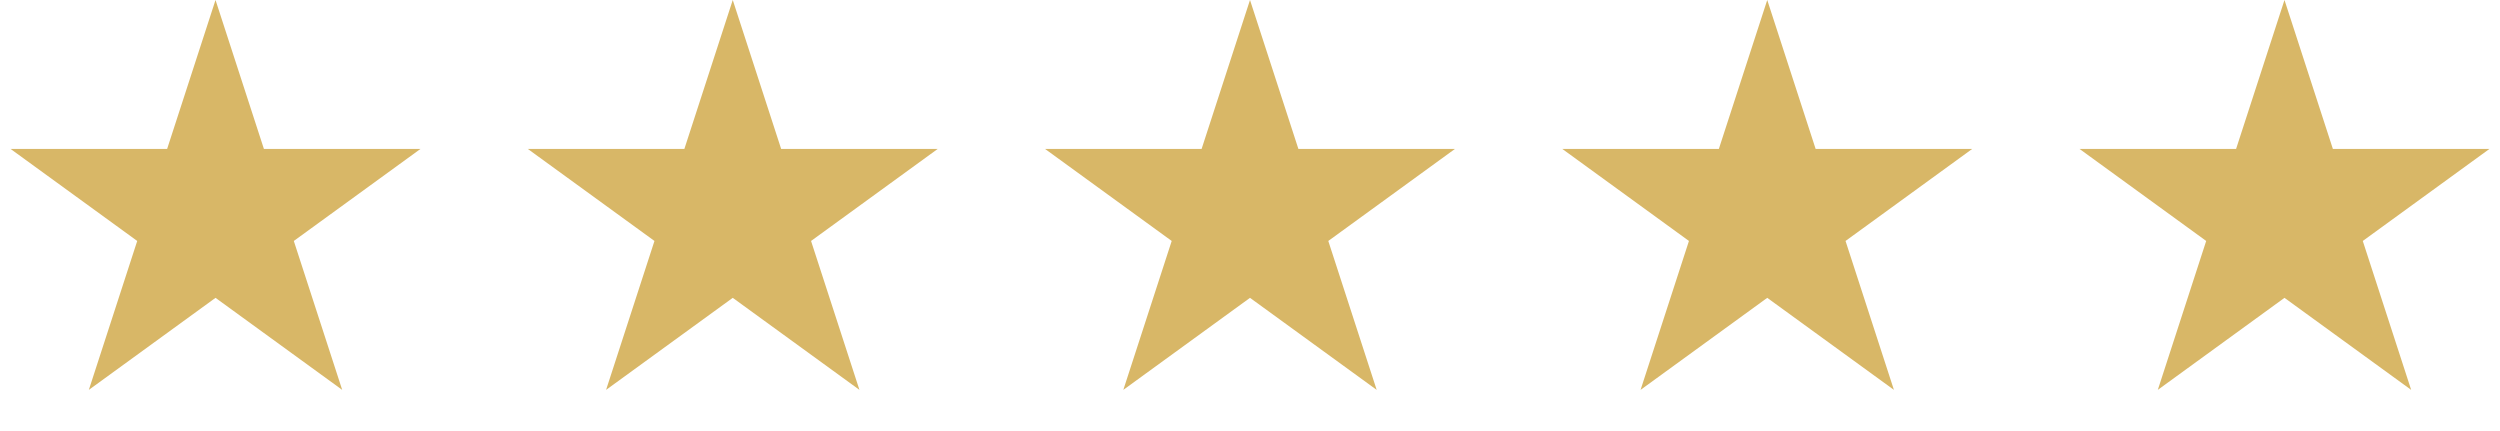
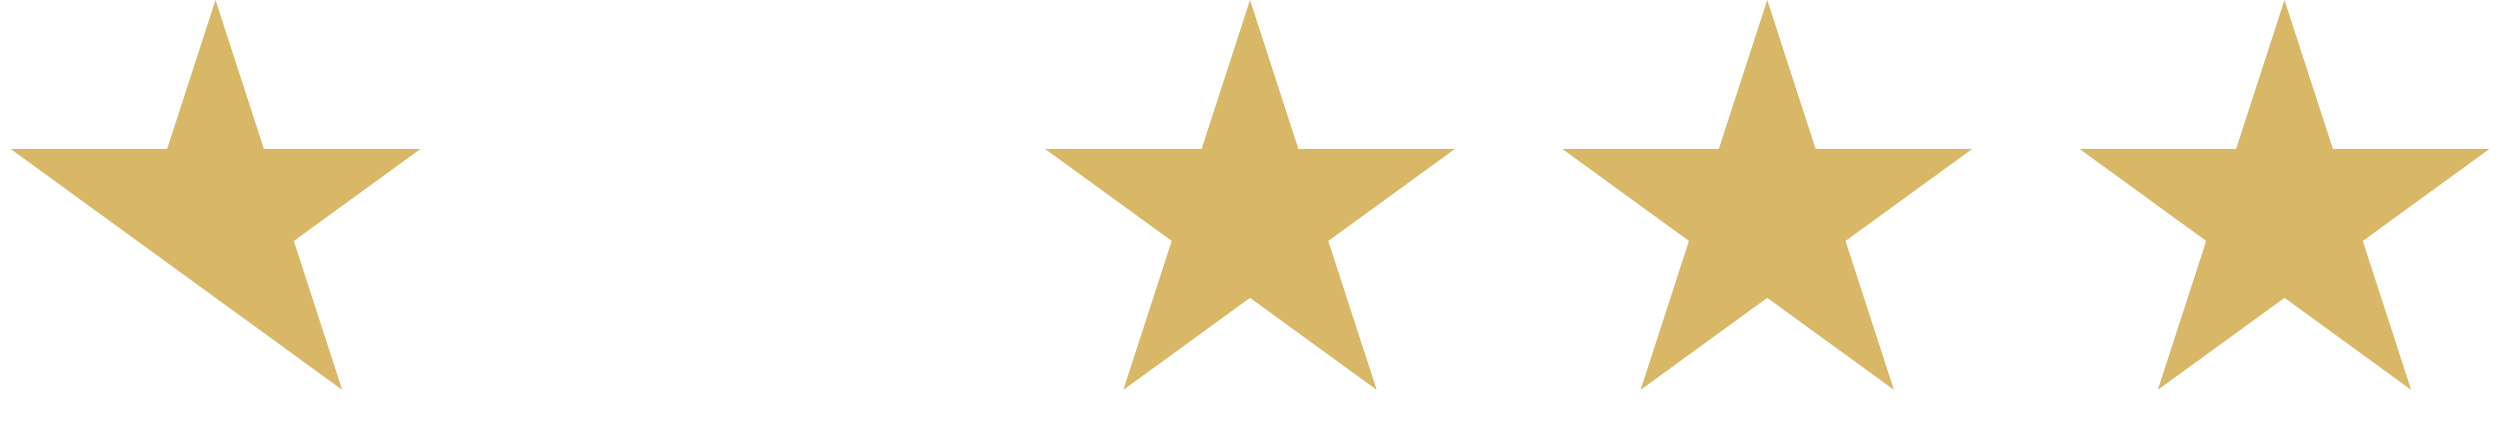
<svg xmlns="http://www.w3.org/2000/svg" width="580" height="100" viewBox="0 0 580 100" fill="none">
  <path d="M410 0L421.226 34.549H457.553L428.164 55.902L439.389 90.451L410 69.098L380.611 90.451L391.836 55.902L362.447 34.549H398.774L410 0Z" fill="#D8B767" />
  <path d="M530 0L541.226 34.549H577.553L548.164 55.902L559.389 90.451L530 69.098L500.611 90.451L511.836 55.902L482.447 34.549H518.774L530 0Z" fill="#D8B767" />
  <path d="M290 0L301.226 34.549H337.553L308.164 55.902L319.389 90.451L290 69.098L260.611 90.451L271.836 55.902L242.447 34.549H278.774L290 0Z" fill="#D8B767" />
-   <path d="M170 0L181.226 34.549H217.553L188.164 55.902L199.389 90.451L170 69.098L140.611 90.451L151.836 55.902L122.447 34.549H158.774L170 0Z" fill="#D8B767" />
-   <path d="M50 0L61.226 34.549H97.553L68.164 55.902L79.389 90.451L50 69.098L20.611 90.451L31.836 55.902L2.447 34.549H38.774L50 0Z" fill="#D8B767" />
+   <path d="M50 0L61.226 34.549H97.553L68.164 55.902L79.389 90.451L50 69.098L31.836 55.902L2.447 34.549H38.774L50 0Z" fill="#D8B767" />
</svg>